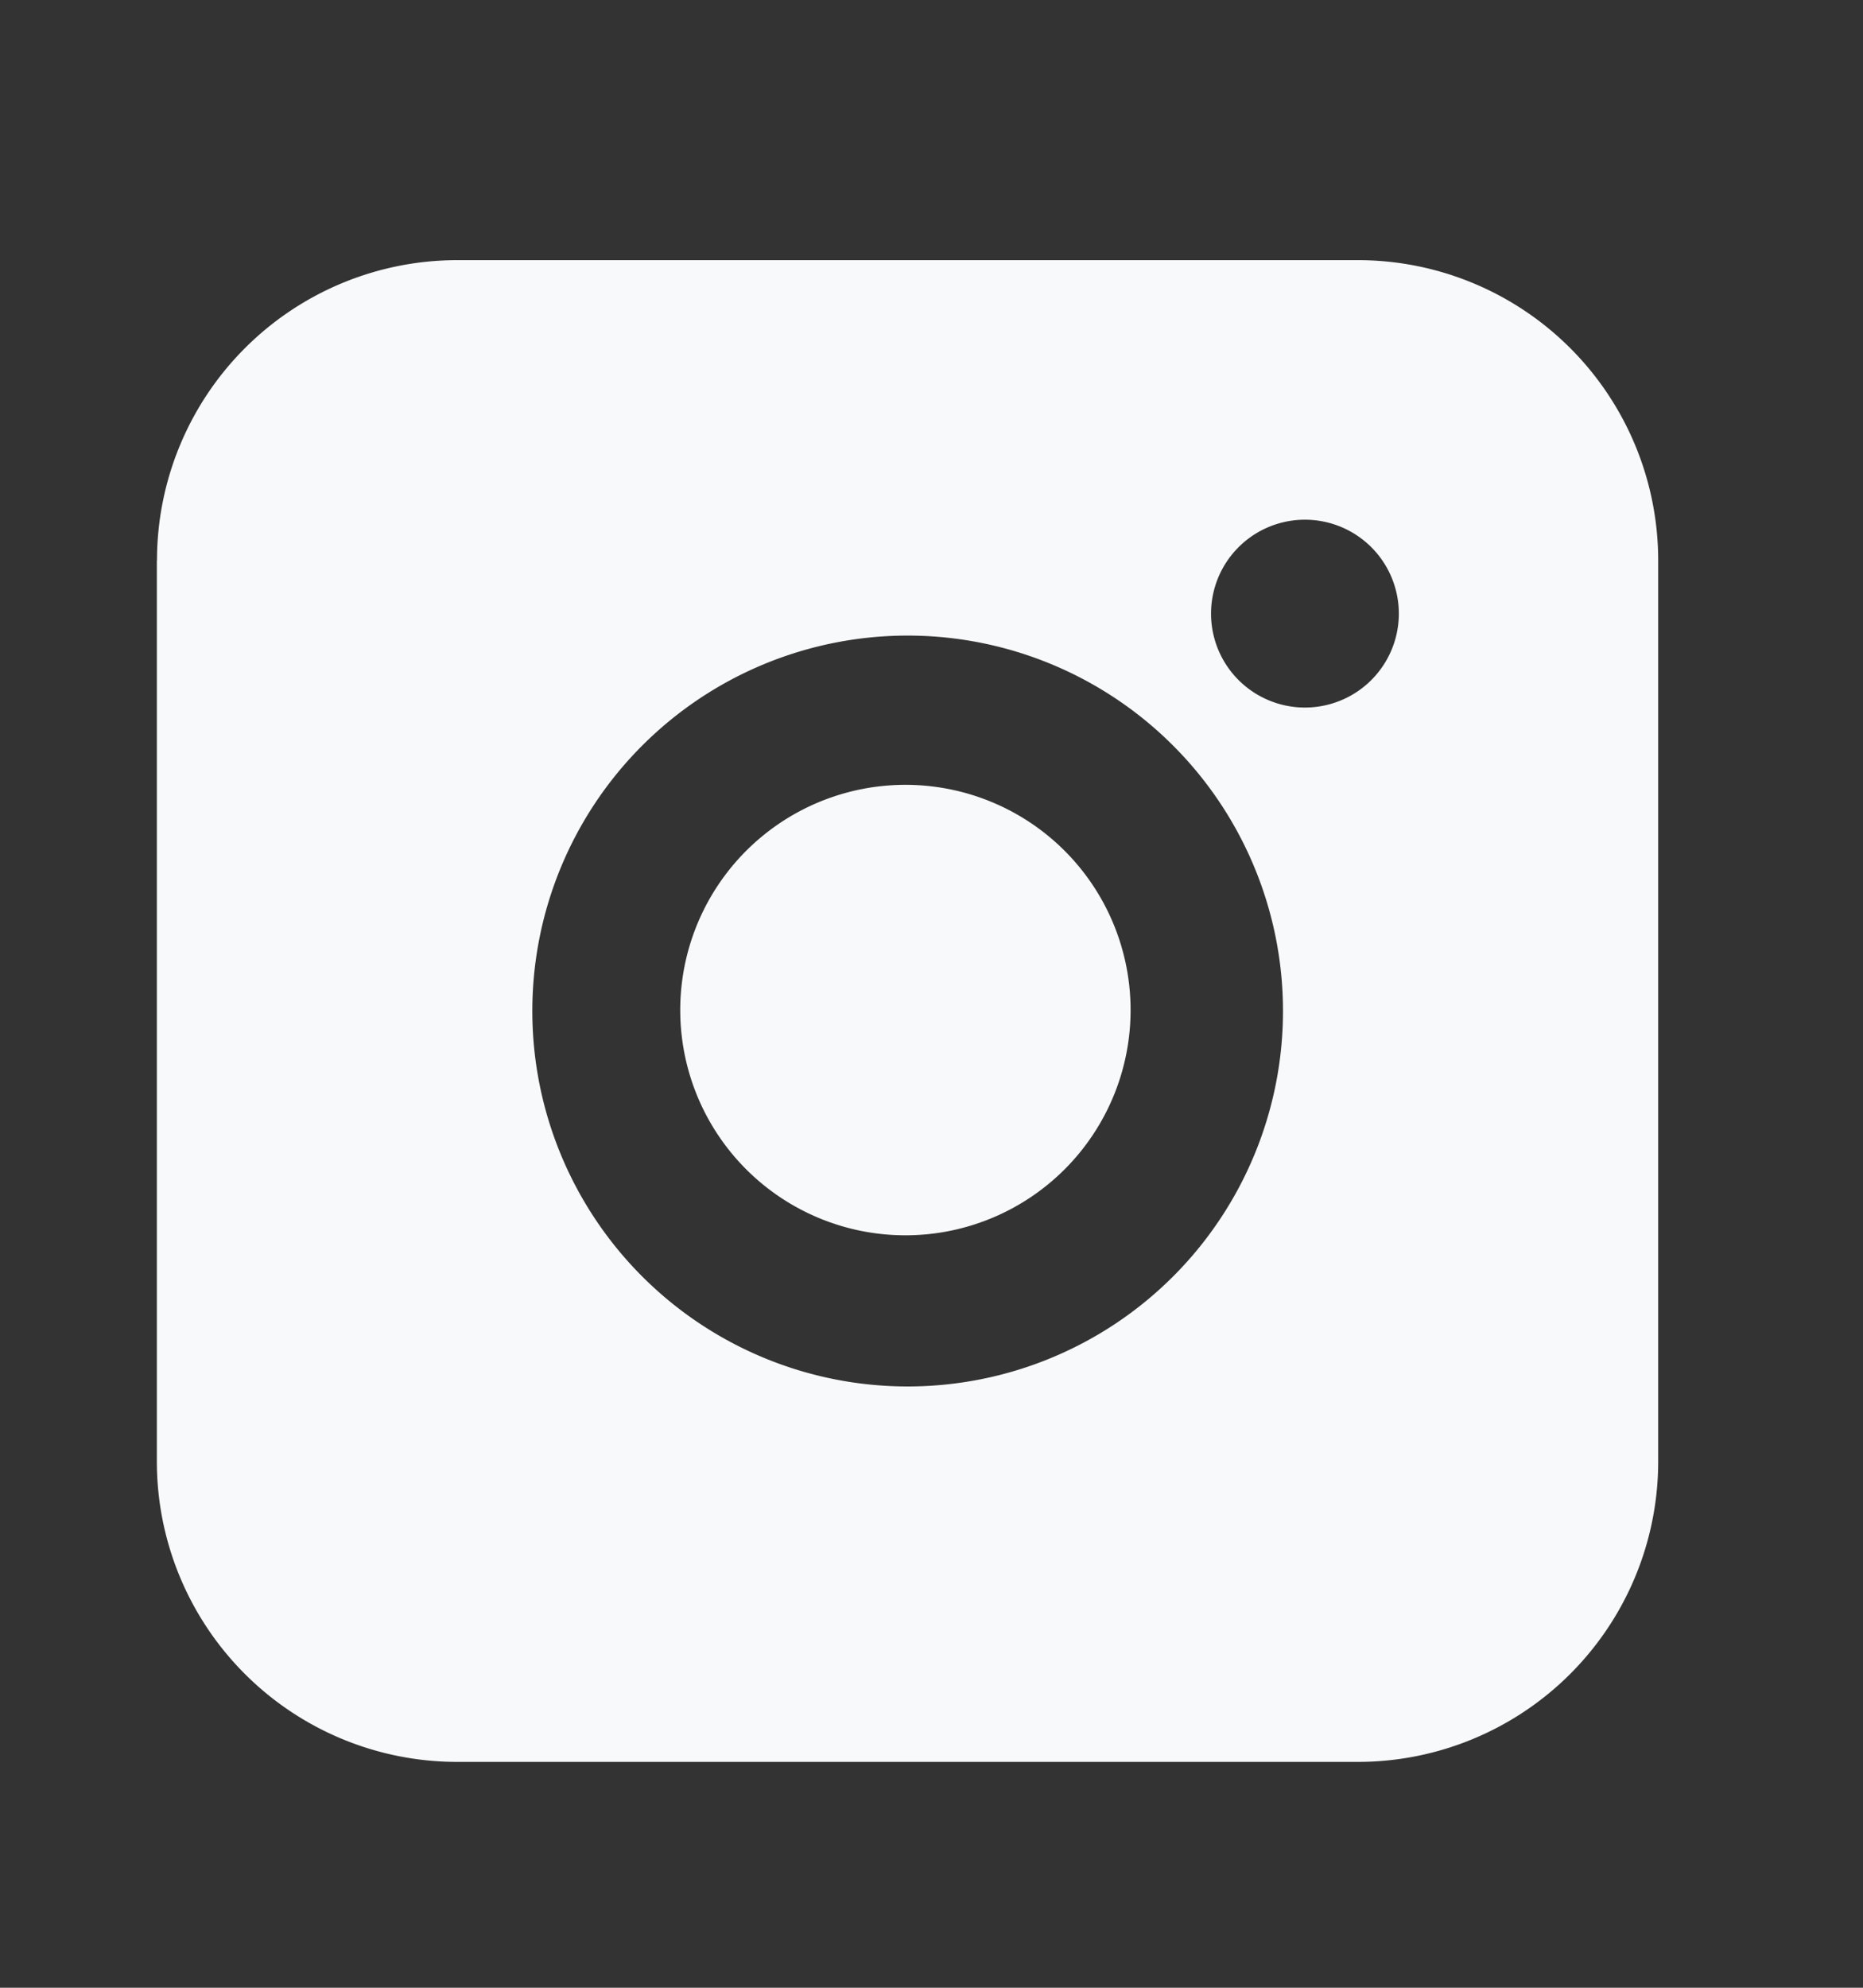
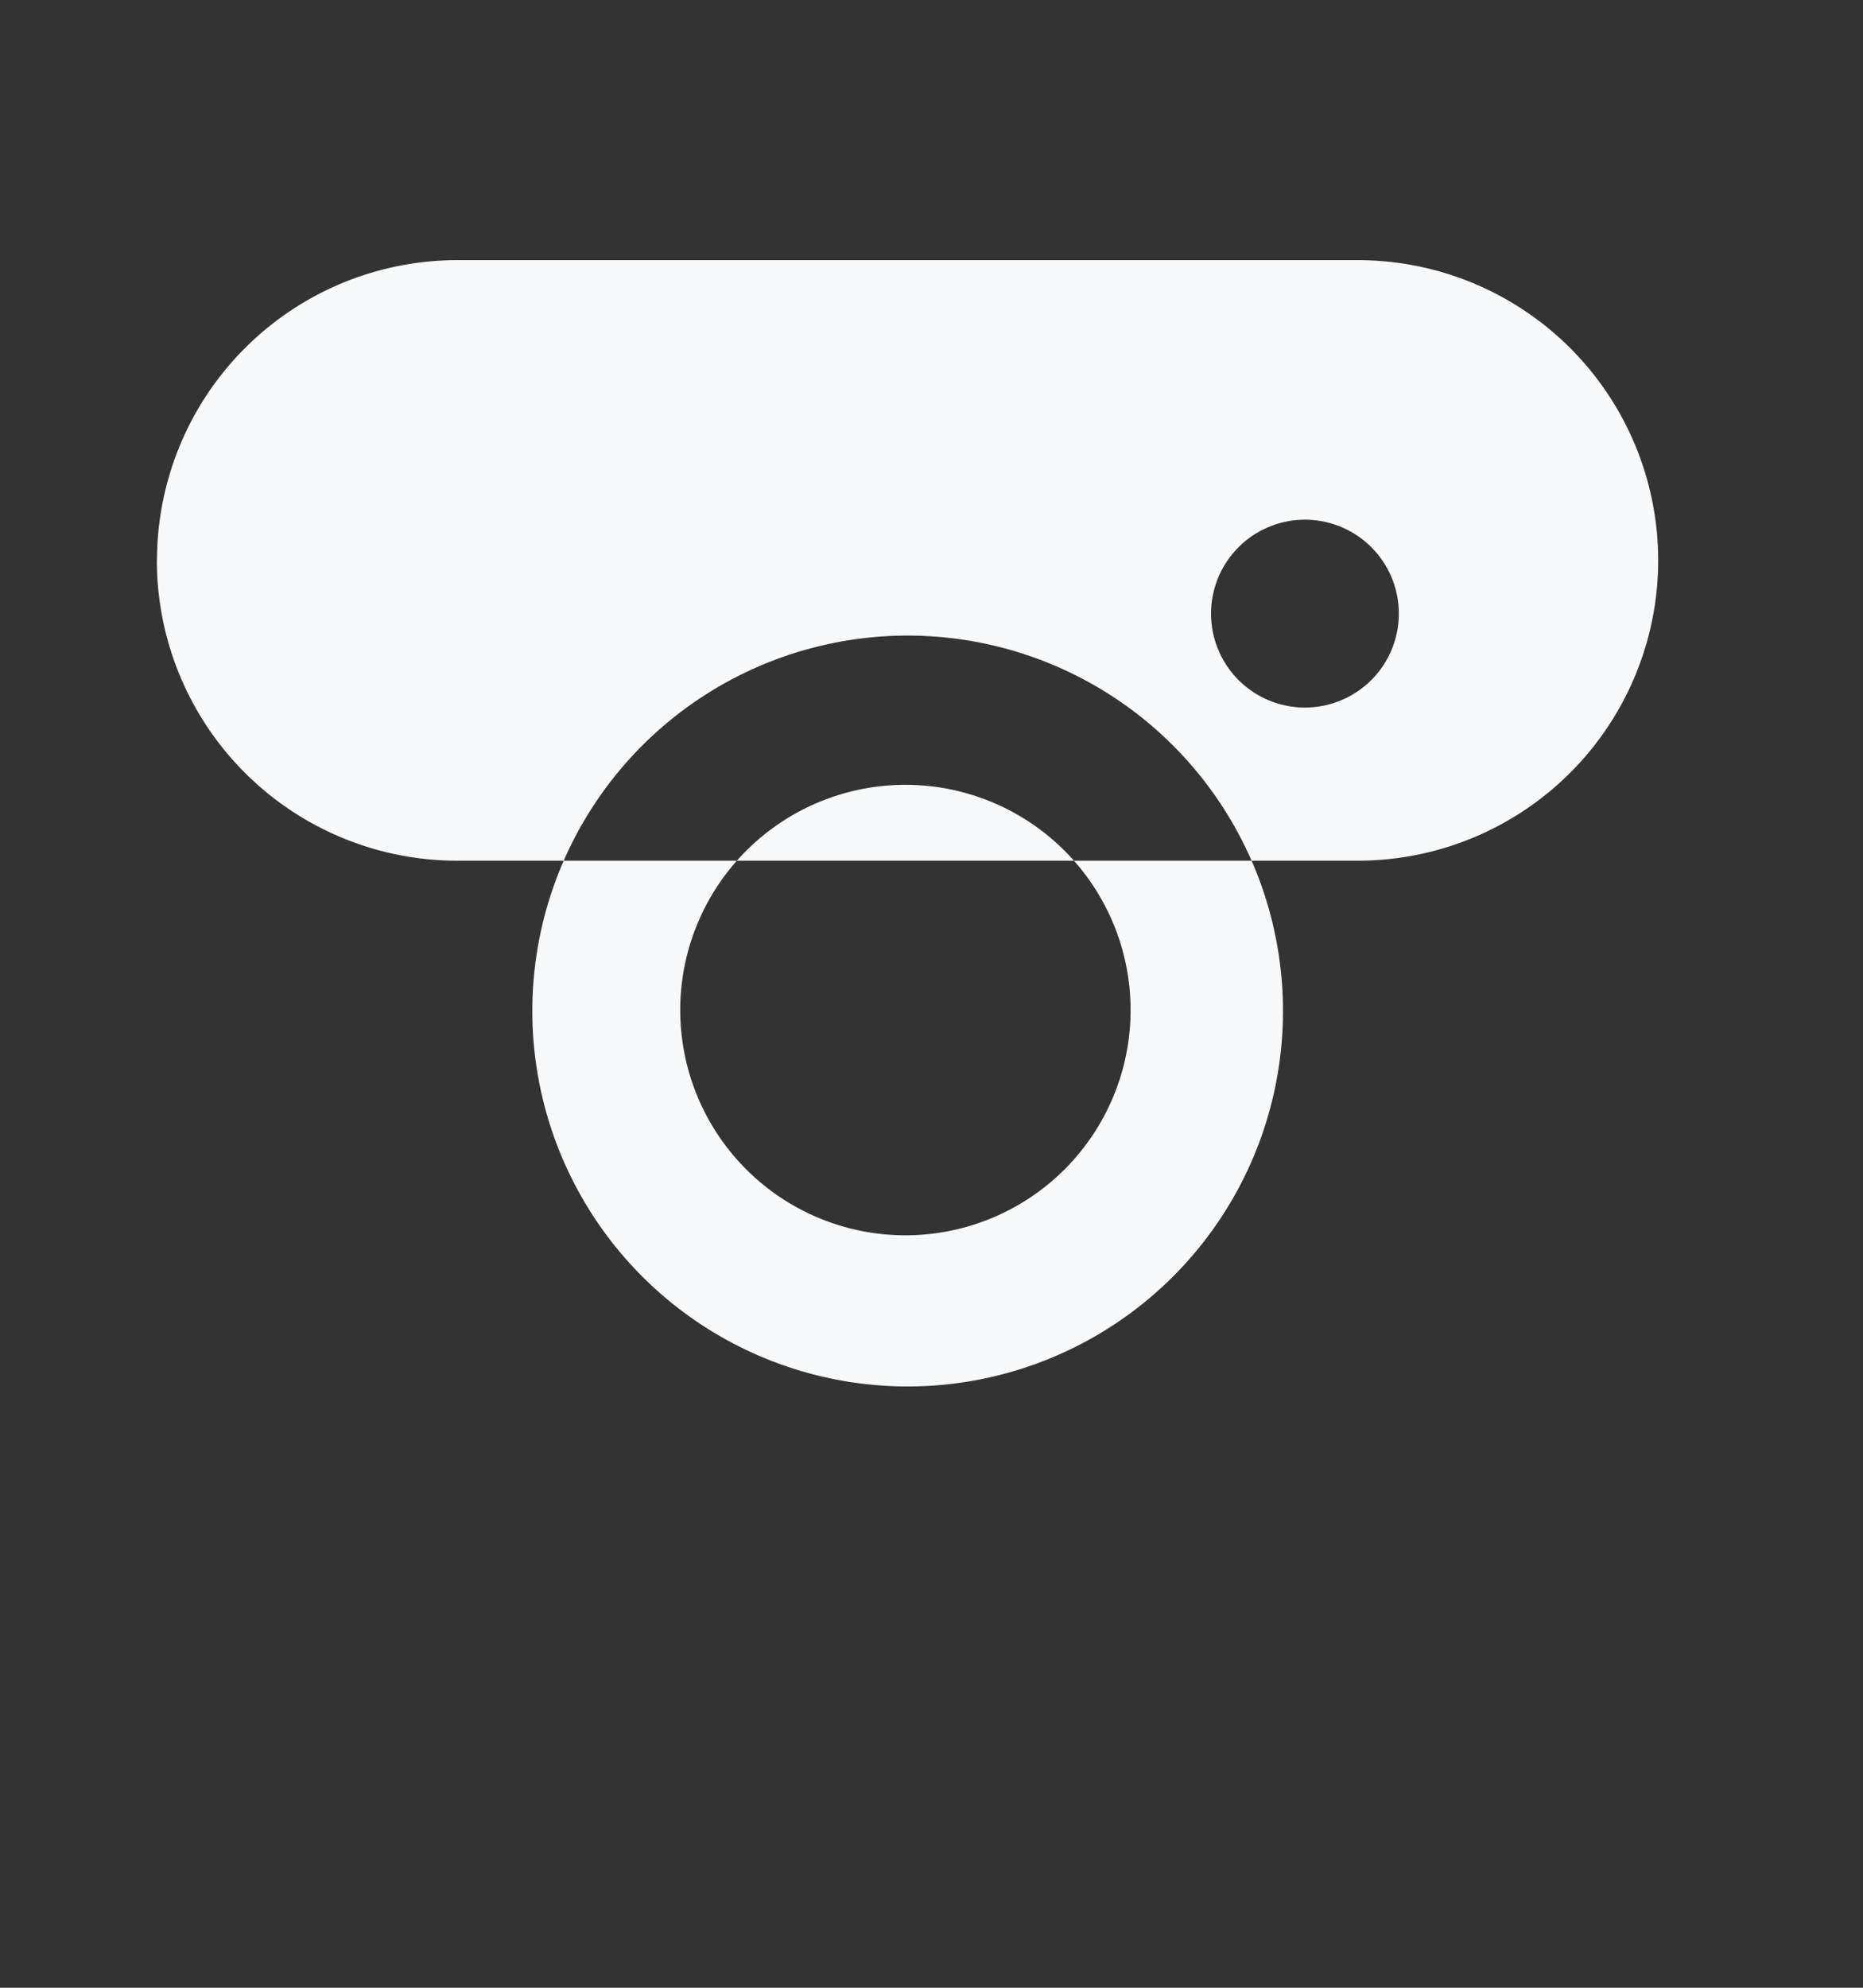
<svg xmlns="http://www.w3.org/2000/svg" width="15" height="16" fill="none" viewBox="0 0 15 16">
  <rect x="0" y="0" width="15" height="16" fill="#333333" stroke="none" />
-   <path fill="#F8F9FA" fill-rule="evenodd" d="M1.264 4.511A2.418 2.418 0 0 1 3.68 2.094h7.254a2.418 2.418 0 0 1 2.417 2.417v7.254a2.418 2.418 0 0 1-2.417 2.417H3.68a2.418 2.418 0 0 1-2.417-2.417V4.51Zm6.044.605a3.022 3.022 0 1 0 0 6.044 3.022 3.022 0 0 0 0-6.044Zm.694 1.347a1.813 1.813 0 1 0-1.387 3.35 1.813 1.813 0 0 0 1.387-3.35ZM9.948 4.43a.756.756 0 1 1 1.068 1.068.756.756 0 0 1-1.068-1.068Z" clip-rule="evenodd" />
+   <path fill="#F8F9FA" fill-rule="evenodd" d="M1.264 4.511A2.418 2.418 0 0 1 3.68 2.094h7.254a2.418 2.418 0 0 1 2.417 2.417a2.418 2.418 0 0 1-2.417 2.417H3.68a2.418 2.418 0 0 1-2.417-2.417V4.51Zm6.044.605a3.022 3.022 0 1 0 0 6.044 3.022 3.022 0 0 0 0-6.044Zm.694 1.347a1.813 1.813 0 1 0-1.387 3.35 1.813 1.813 0 0 0 1.387-3.35ZM9.948 4.43a.756.756 0 1 1 1.068 1.068.756.756 0 0 1-1.068-1.068Z" clip-rule="evenodd" />
</svg>